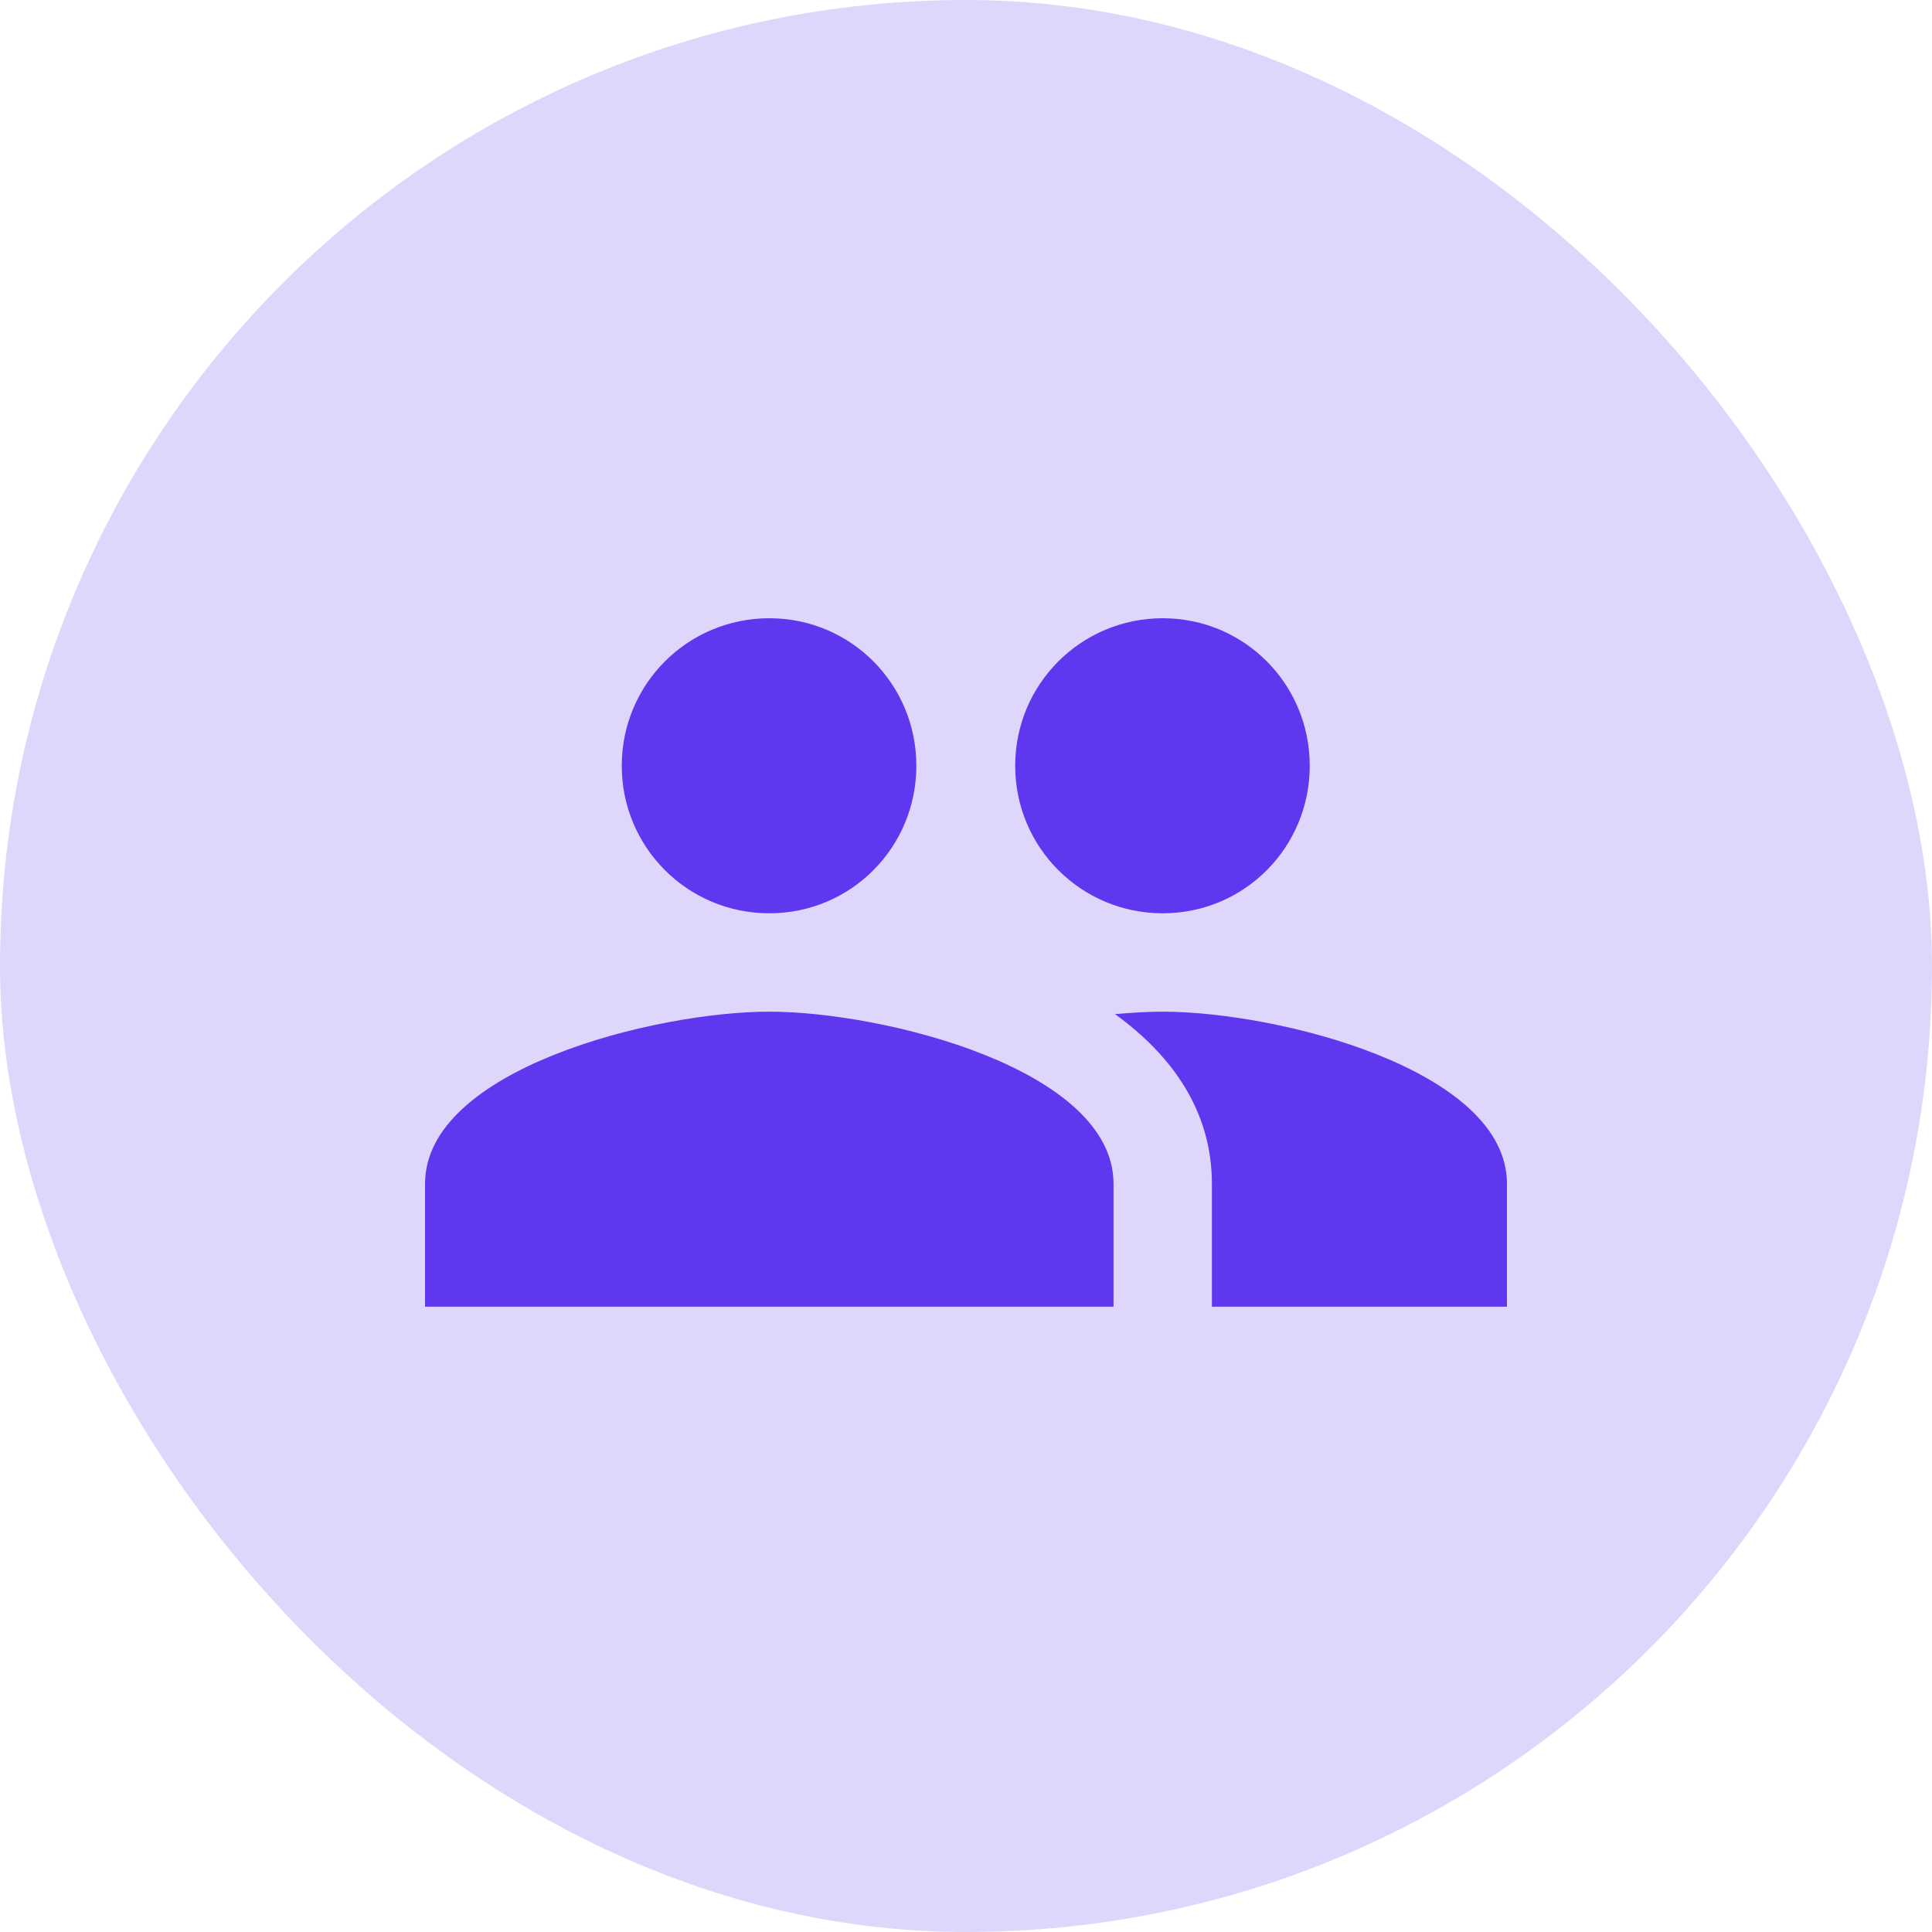
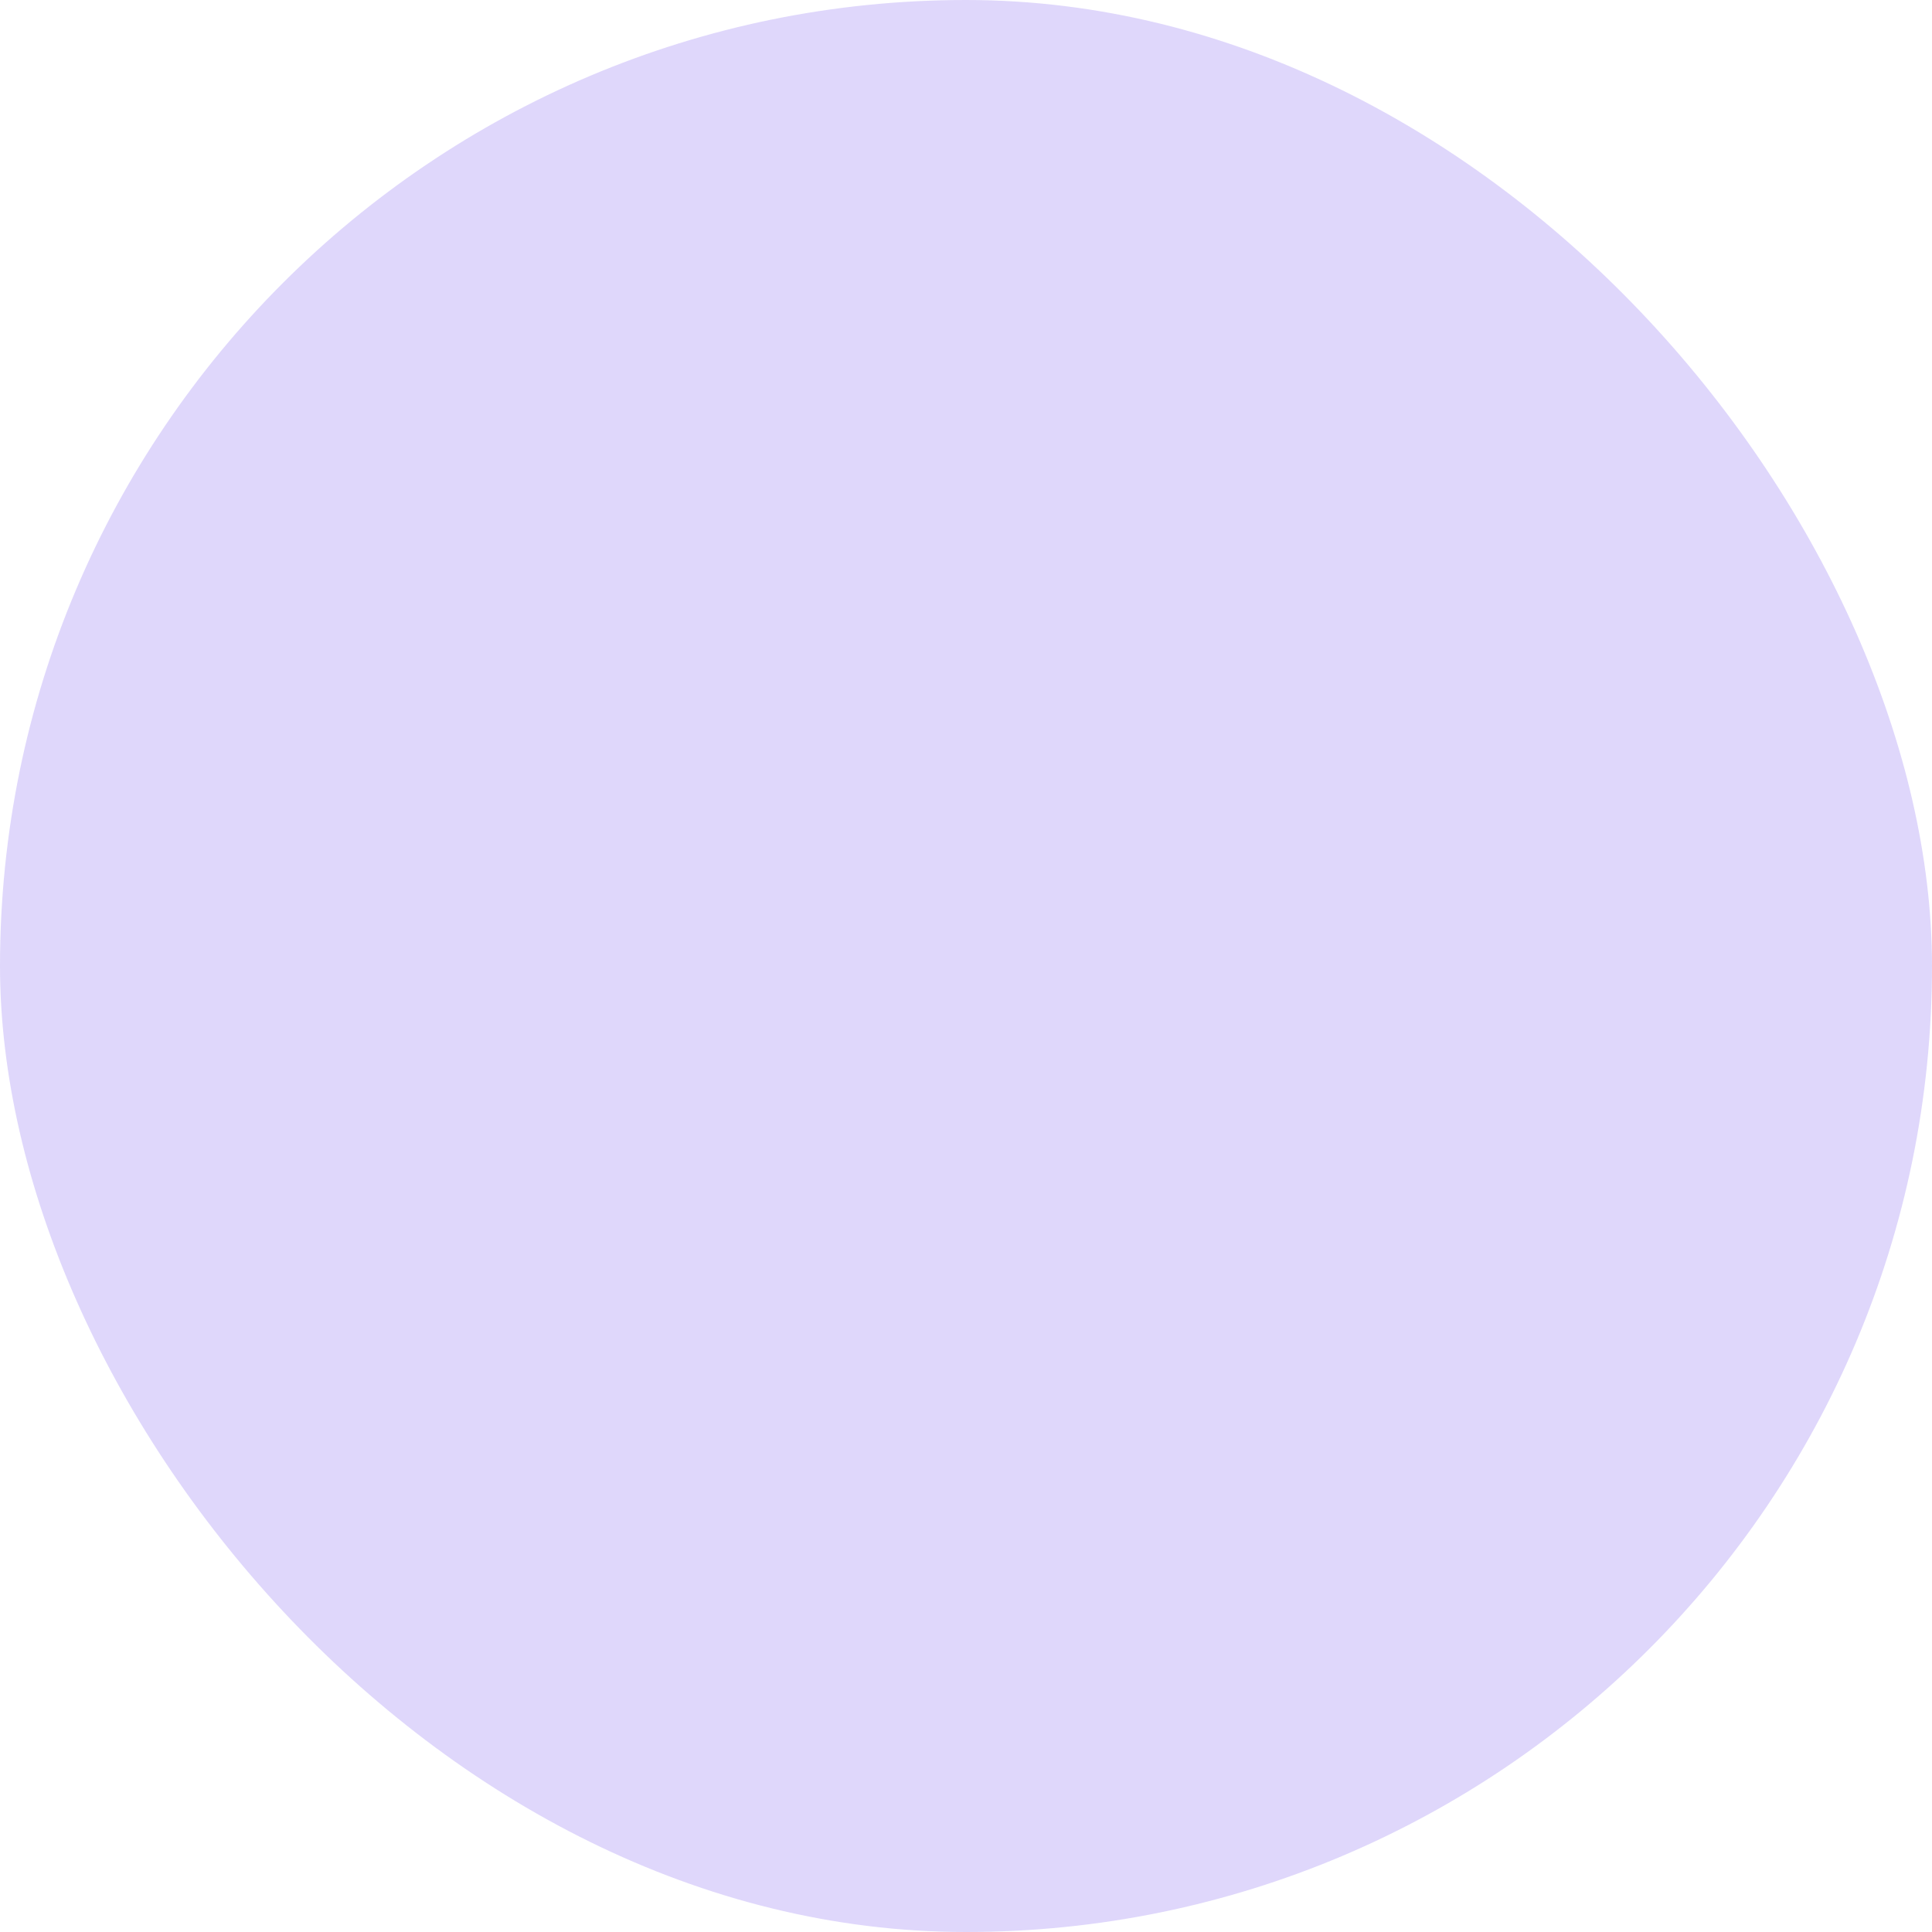
<svg xmlns="http://www.w3.org/2000/svg" width="50px" height="50px" viewBox="0 0 50 50" version="1.1">
  <title>Group 2</title>
  <desc>Created with Sketch.</desc>
  <g id="Diseños" stroke="none" stroke-width="1" fill="none" fill-rule="evenodd">
    <g id="1---B" transform="translate(-500, -3081)" fill="#5F37EF">
      <g id="Group-5" transform="translate(470, 3051)">
        <g id="Group-2" transform="translate(30, 30)">
          <rect id="icon-bd" fill-opacity="0.2" x="0" y="0" width="50" height="50" rx="25" />
-           <path d="M30.091,23.636 C32.204,23.636 33.896,21.931 33.896,19.818 C33.896,17.705 32.204,16 30.091,16 C27.978,16 26.273,17.705 26.273,19.818 C26.273,21.931 27.978,23.636 30.091,23.636 Z M19.909,23.636 C22.022,23.636 23.715,21.931 23.715,19.818 C23.715,17.705 22.022,16 19.909,16 C17.796,16 16.091,17.705 16.091,19.818 C16.091,21.931 17.796,23.636 19.909,23.636 Z M19.909,26.182 C16.944,26.182 11,27.671 11,30.636 L11,33.818 L28.818,33.818 L28.818,30.636 C28.818,27.671 22.875,26.182 19.909,26.182 Z M30.091,26.182 C29.722,26.182 29.302,26.207 28.856,26.245 C30.333,27.315 31.364,28.753 31.364,30.636 L31.364,33.818 L39,33.818 L39,30.636 C39,27.671 33.056,26.182 30.091,26.182 Z" id="Shape" fill-rule="nonzero" />
        </g>
      </g>
    </g>
  </g>
</svg>